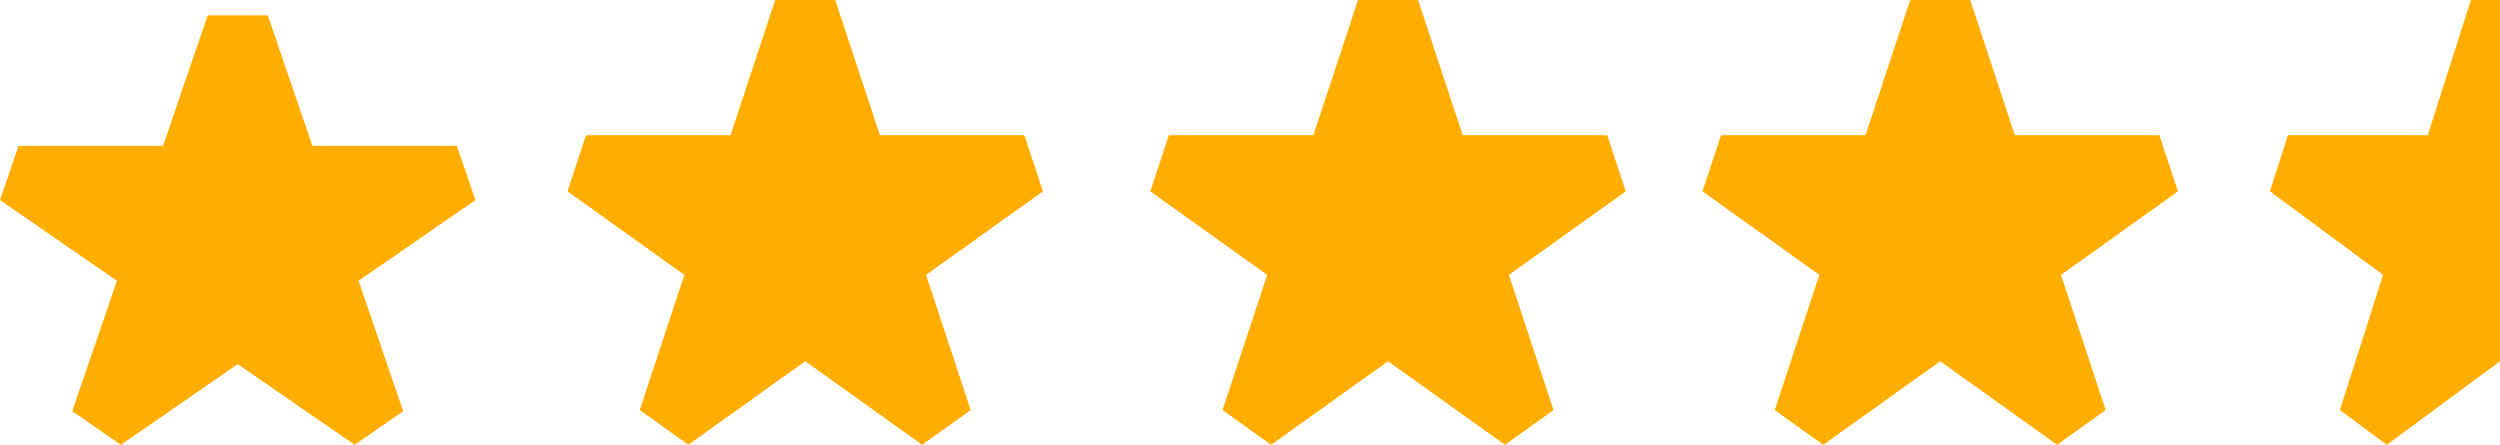
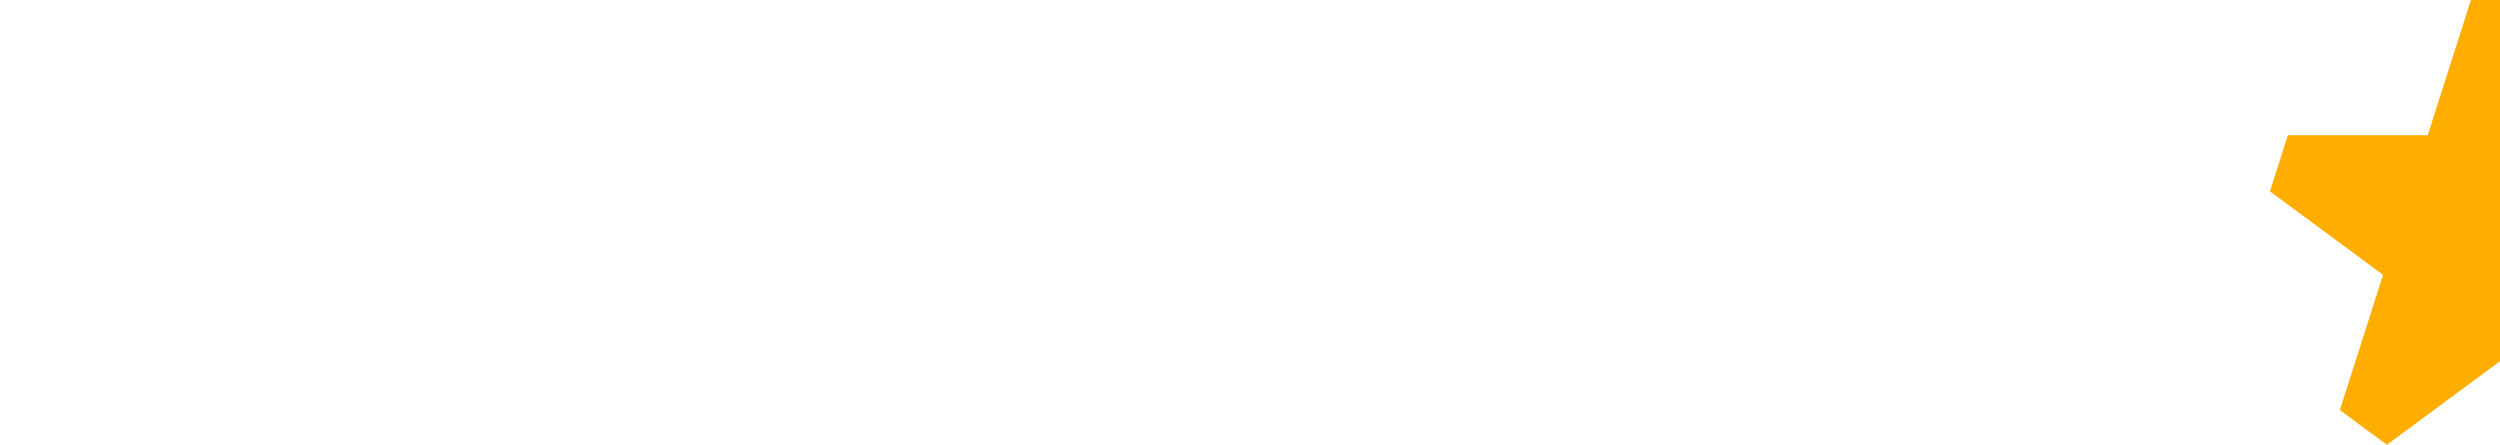
<svg xmlns="http://www.w3.org/2000/svg" width="163" height="29" viewBox="0 0 163 29" fill="none">
-   <path d="M128.458 0H124.542L121.631 8.813L112.21 8.813L111 12.476L118.622 17.923L115.711 26.736L118.878 29L126.5 23.553L134.122 29L137.289 26.736L134.378 17.923L142 12.476L140.79 8.813H131.369L128.458 0Z" fill="#FFAE00" />
-   <path d="M92.458 0H88.542L85.631 8.813L76.21 8.813L75 12.476L82.622 17.923L79.711 26.736L82.878 29L90.5 23.553L98.122 29L101.289 26.736L98.378 17.923L106 12.476L104.79 8.813H95.369L92.458 0Z" fill="#FFAE00" />
-   <path d="M54.458 0H50.542L47.631 8.813L38.21 8.813L37 12.476L44.622 17.923L41.711 26.736L44.878 29L52.5 23.553L60.122 29L63.289 26.736L60.378 17.923L68 12.476L66.79 8.813H57.369L54.458 0Z" fill="#FFAE00" />
-   <path d="M17.458 1H13.542L10.631 9.509L1.21 9.509L0 13.046L7.622 18.305L4.711 26.814L7.878 29L15.5 23.741L23.122 29L26.289 26.814L23.378 18.305L31 13.046L29.79 9.509H20.369L17.458 1Z" fill="#FFAE00" />
  <path d="M149.171 8.813L148 12.476L155.376 17.923L152.559 26.736L155.624 29L163 23.553L163 0H161.105L158.288 8.813L149.171 8.813Z" fill="#FFAE00" />
</svg>